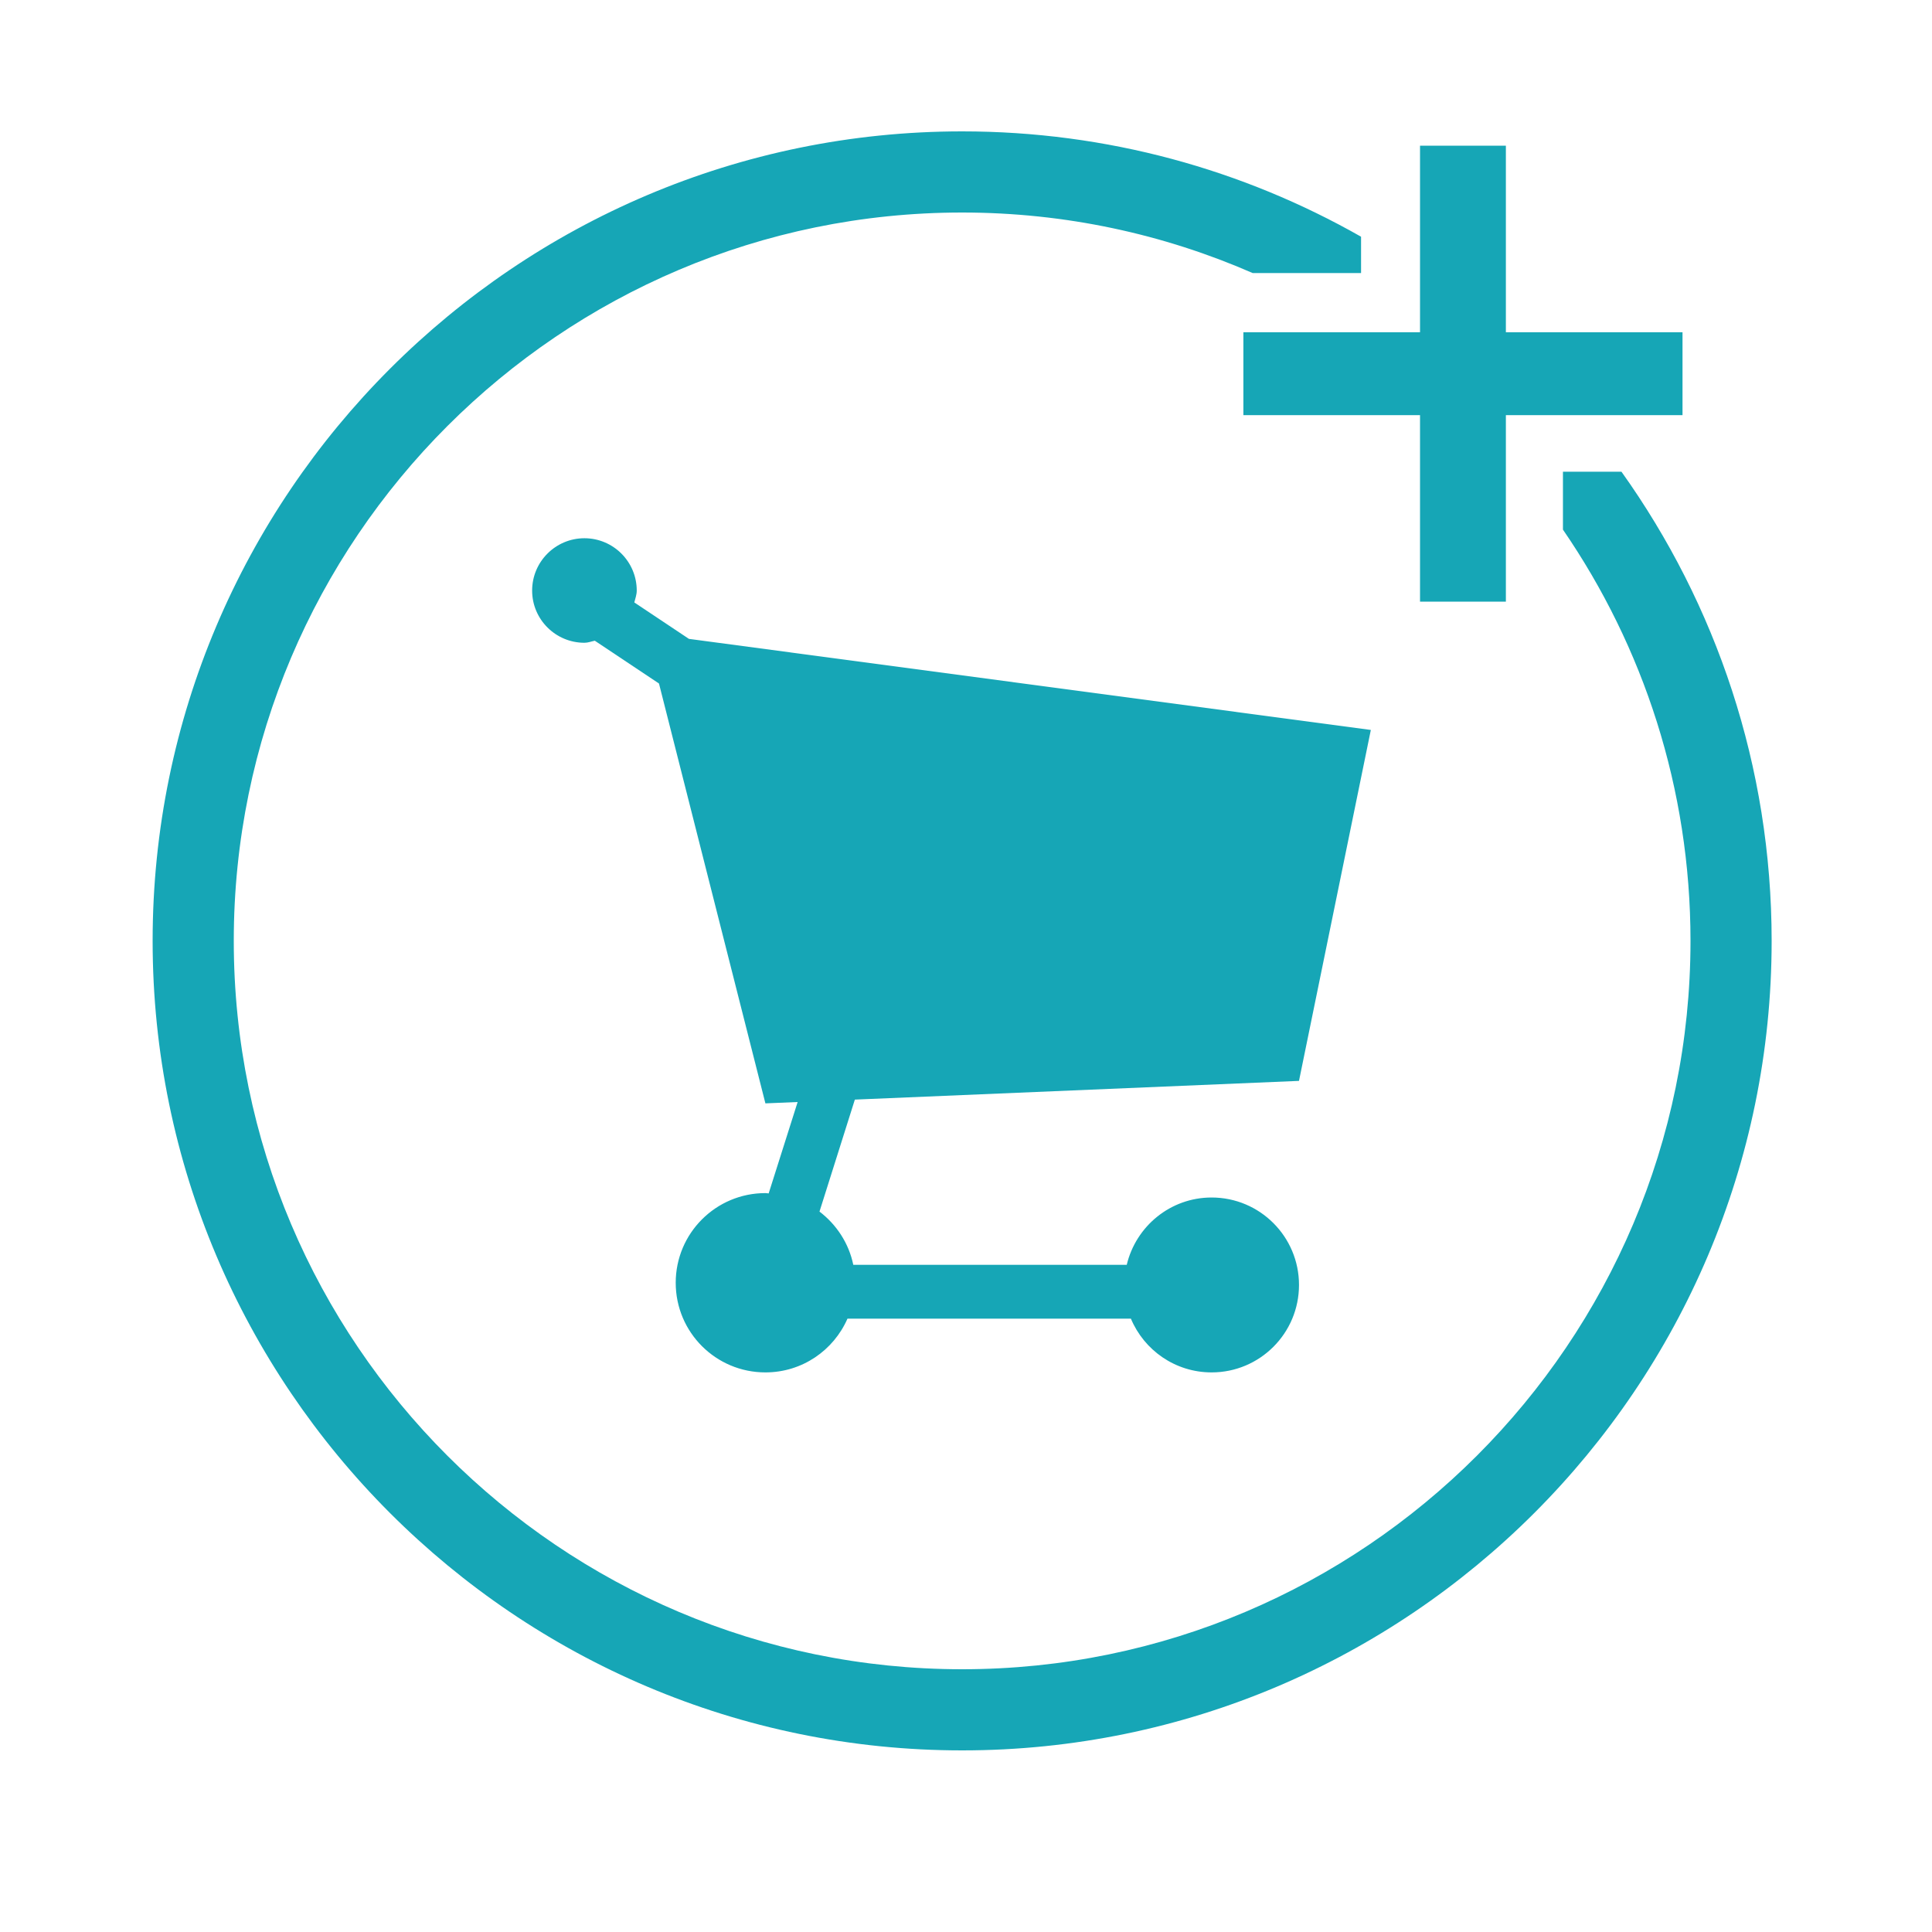
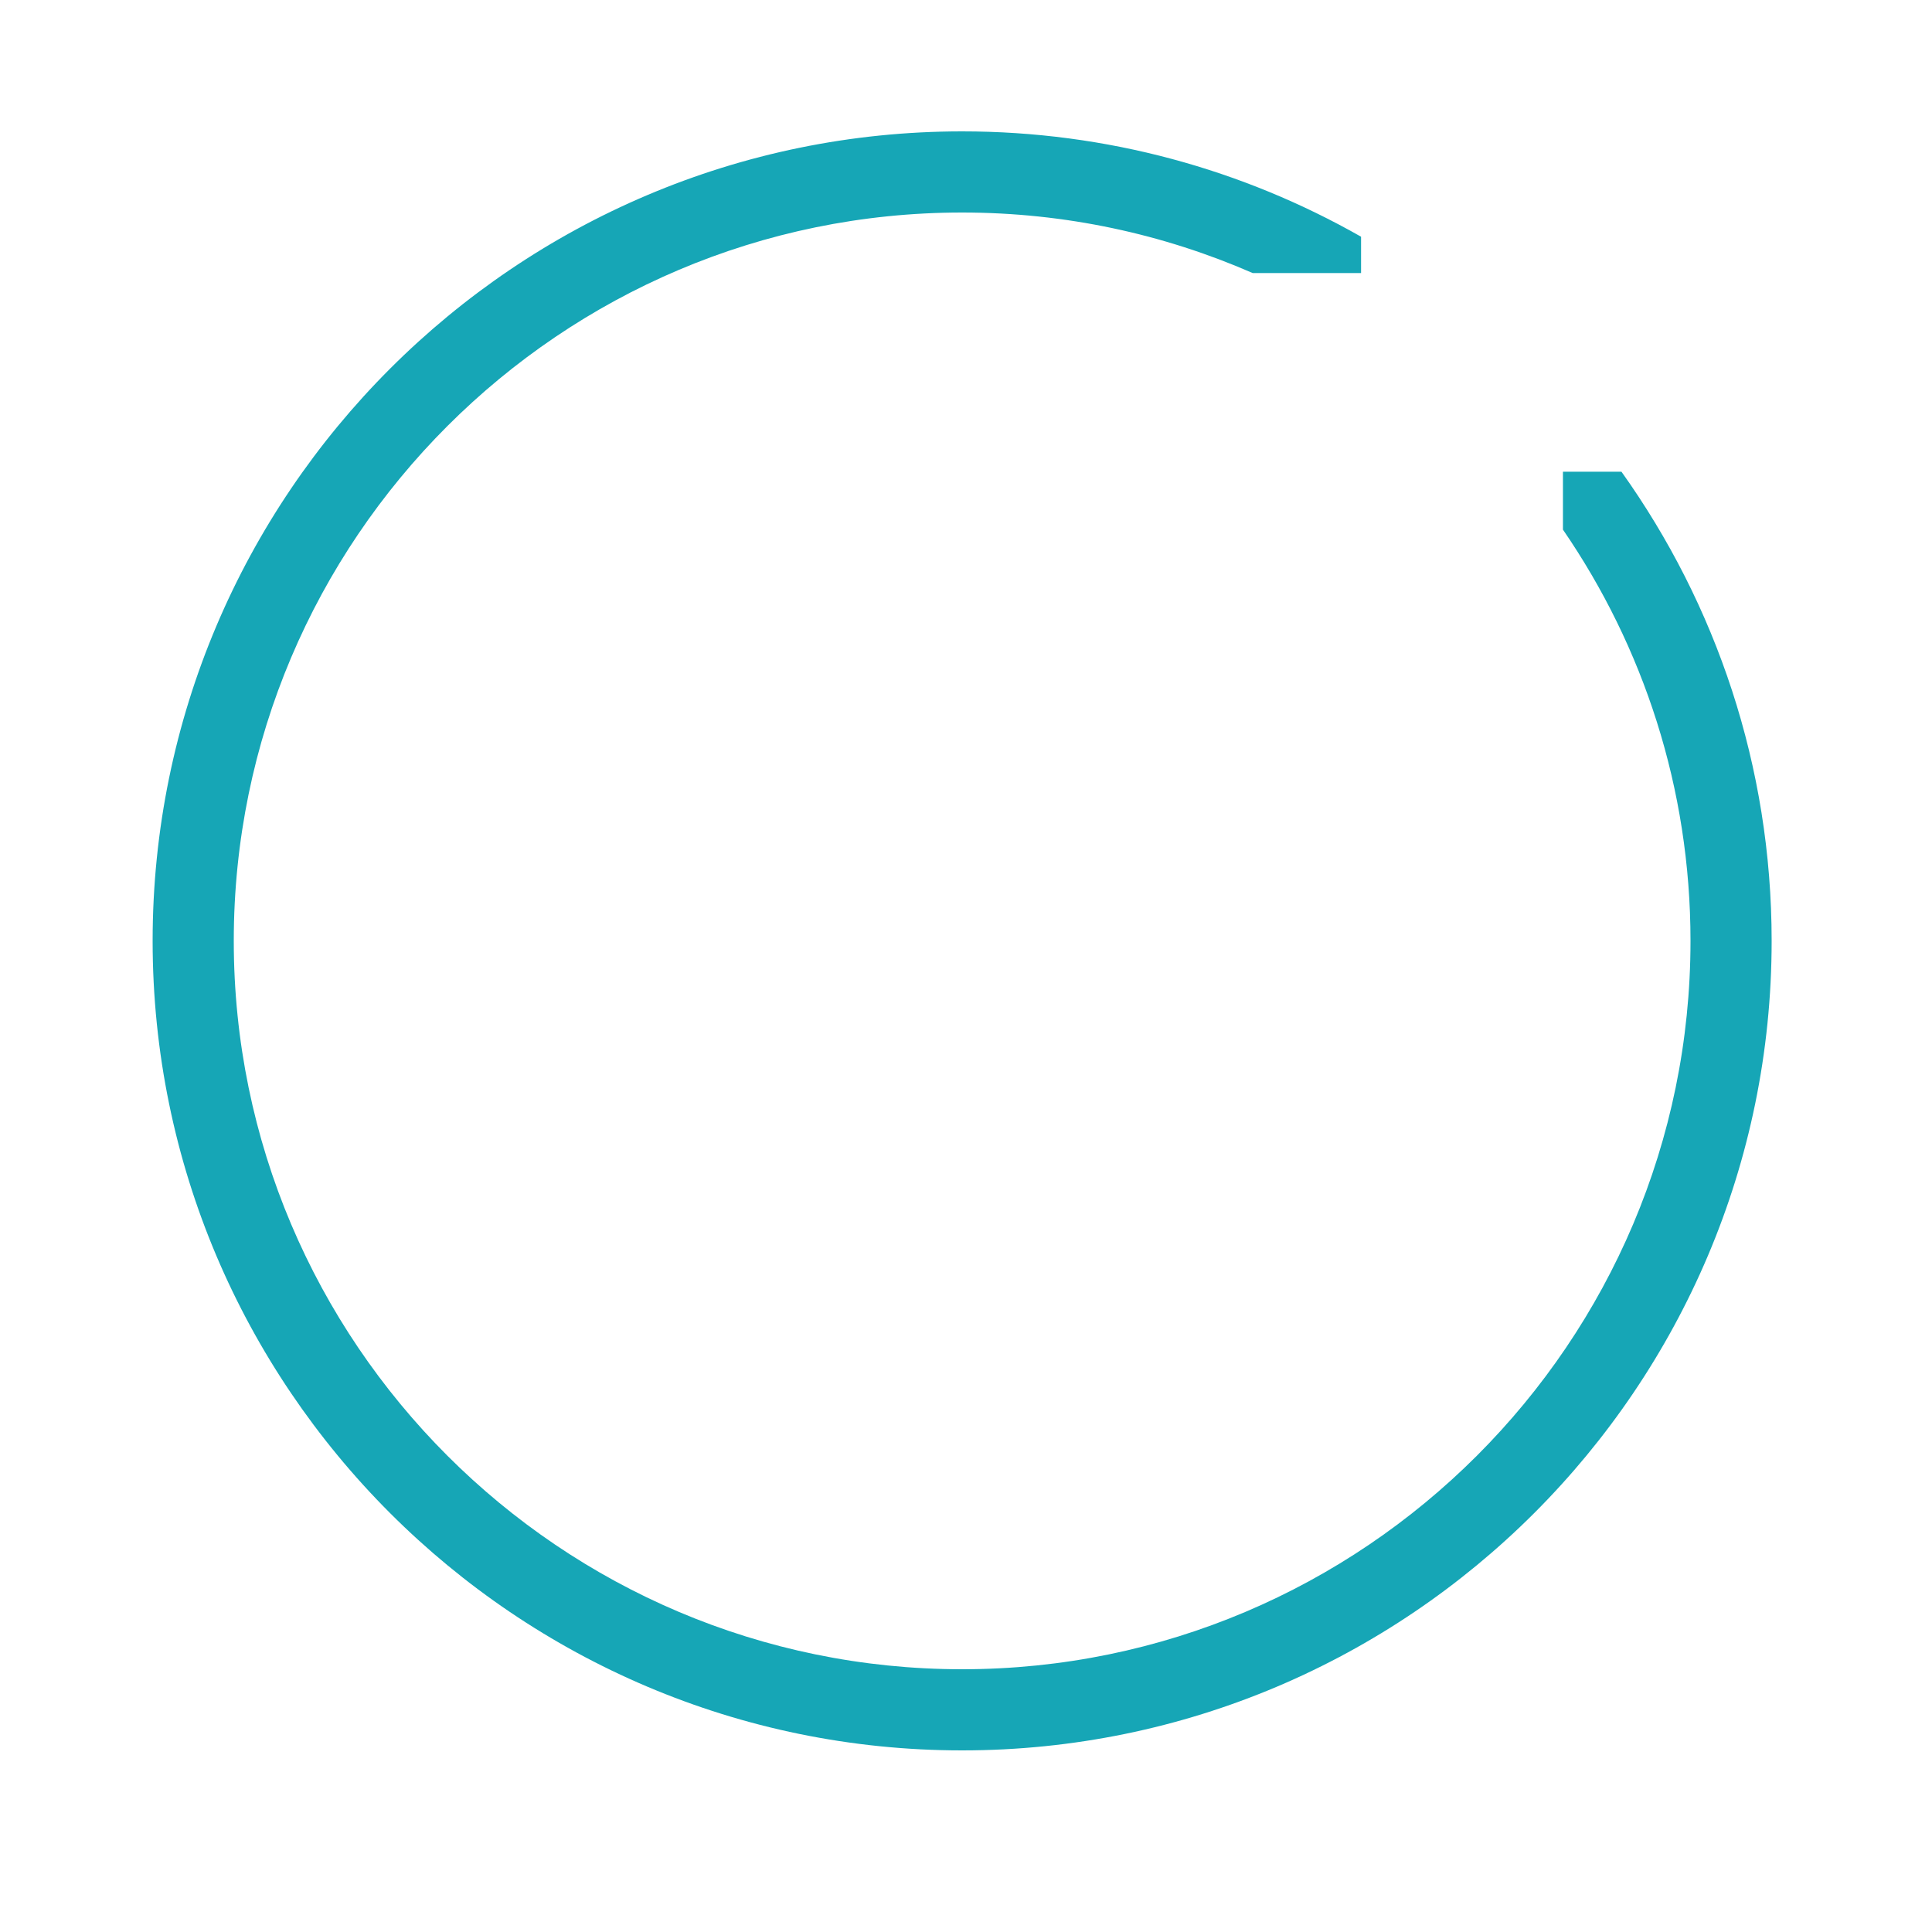
<svg xmlns="http://www.w3.org/2000/svg" version="1.1" id="Layer_1" x="0px" y="0px" width="500px" height="500px" viewBox="0 0 500 500" enable-background="new 0 0 500 500" xml:space="preserve">
-   <path fill="#16A6B6" d="M336.179,279.731l18.592-90.82L178.294,165.34l-14.136-9.429c0.252-1.016,0.631-1.988,0.631-3.073  c0-7.472-6.071-13.542-13.542-13.542c-7.46,0-13.531,6.071-13.531,13.542c0,7.46,6.071,13.511,13.531,13.511  c0.933,0,1.791-0.347,2.688-0.53l16.609,11.075l27.541,108.655l8.343-0.348l-7.497,23.653c-0.291-0.013-0.556-0.081-0.845-0.081  c-12.824,0-23.211,10.394-23.211,23.205c0,12.829,10.388,23.198,23.211,23.198c9.529,0,17.658-5.724,21.242-13.916h73.345  c3.421,8.167,11.473,13.916,20.889,13.916c12.496,0,22.618-10.123,22.618-22.631c0-12.502-10.123-22.631-22.618-22.631  c-10.677,0-19.589,7.46-21.962,17.419h-70.77c-1.161-5.604-4.354-10.426-8.746-13.776l9.151-28.98L336.179,279.731z" />
  <path fill="#16A6B6" d="M419.633,122.079h-15.143v14.987C425.301,167.374,437.5,204.037,437.5,243.5  C437.5,347.439,352.939,432,249,432S60.5,347.439,60.5,243.5S145.061,55,249,55c26.723,0,52.159,5.602,75.212,15.673h28.029v-9.412  C321.751,43.92,286.514,34,249,34C133.481,34,39.5,127.981,39.5,243.5S133.481,453,249,453s209.5-93.981,209.5-209.5  C458.5,198.276,444.094,156.354,419.633,122.079z" />
  <g>
-     <path fill="#16A6B6" d="M367.501,107.434h-45.714V85.981h45.714V37.713h22.219v48.268h45.714v21.453H389.72v48.268h-22.219V107.434   z" />
-   </g>
+     </g>
</svg>